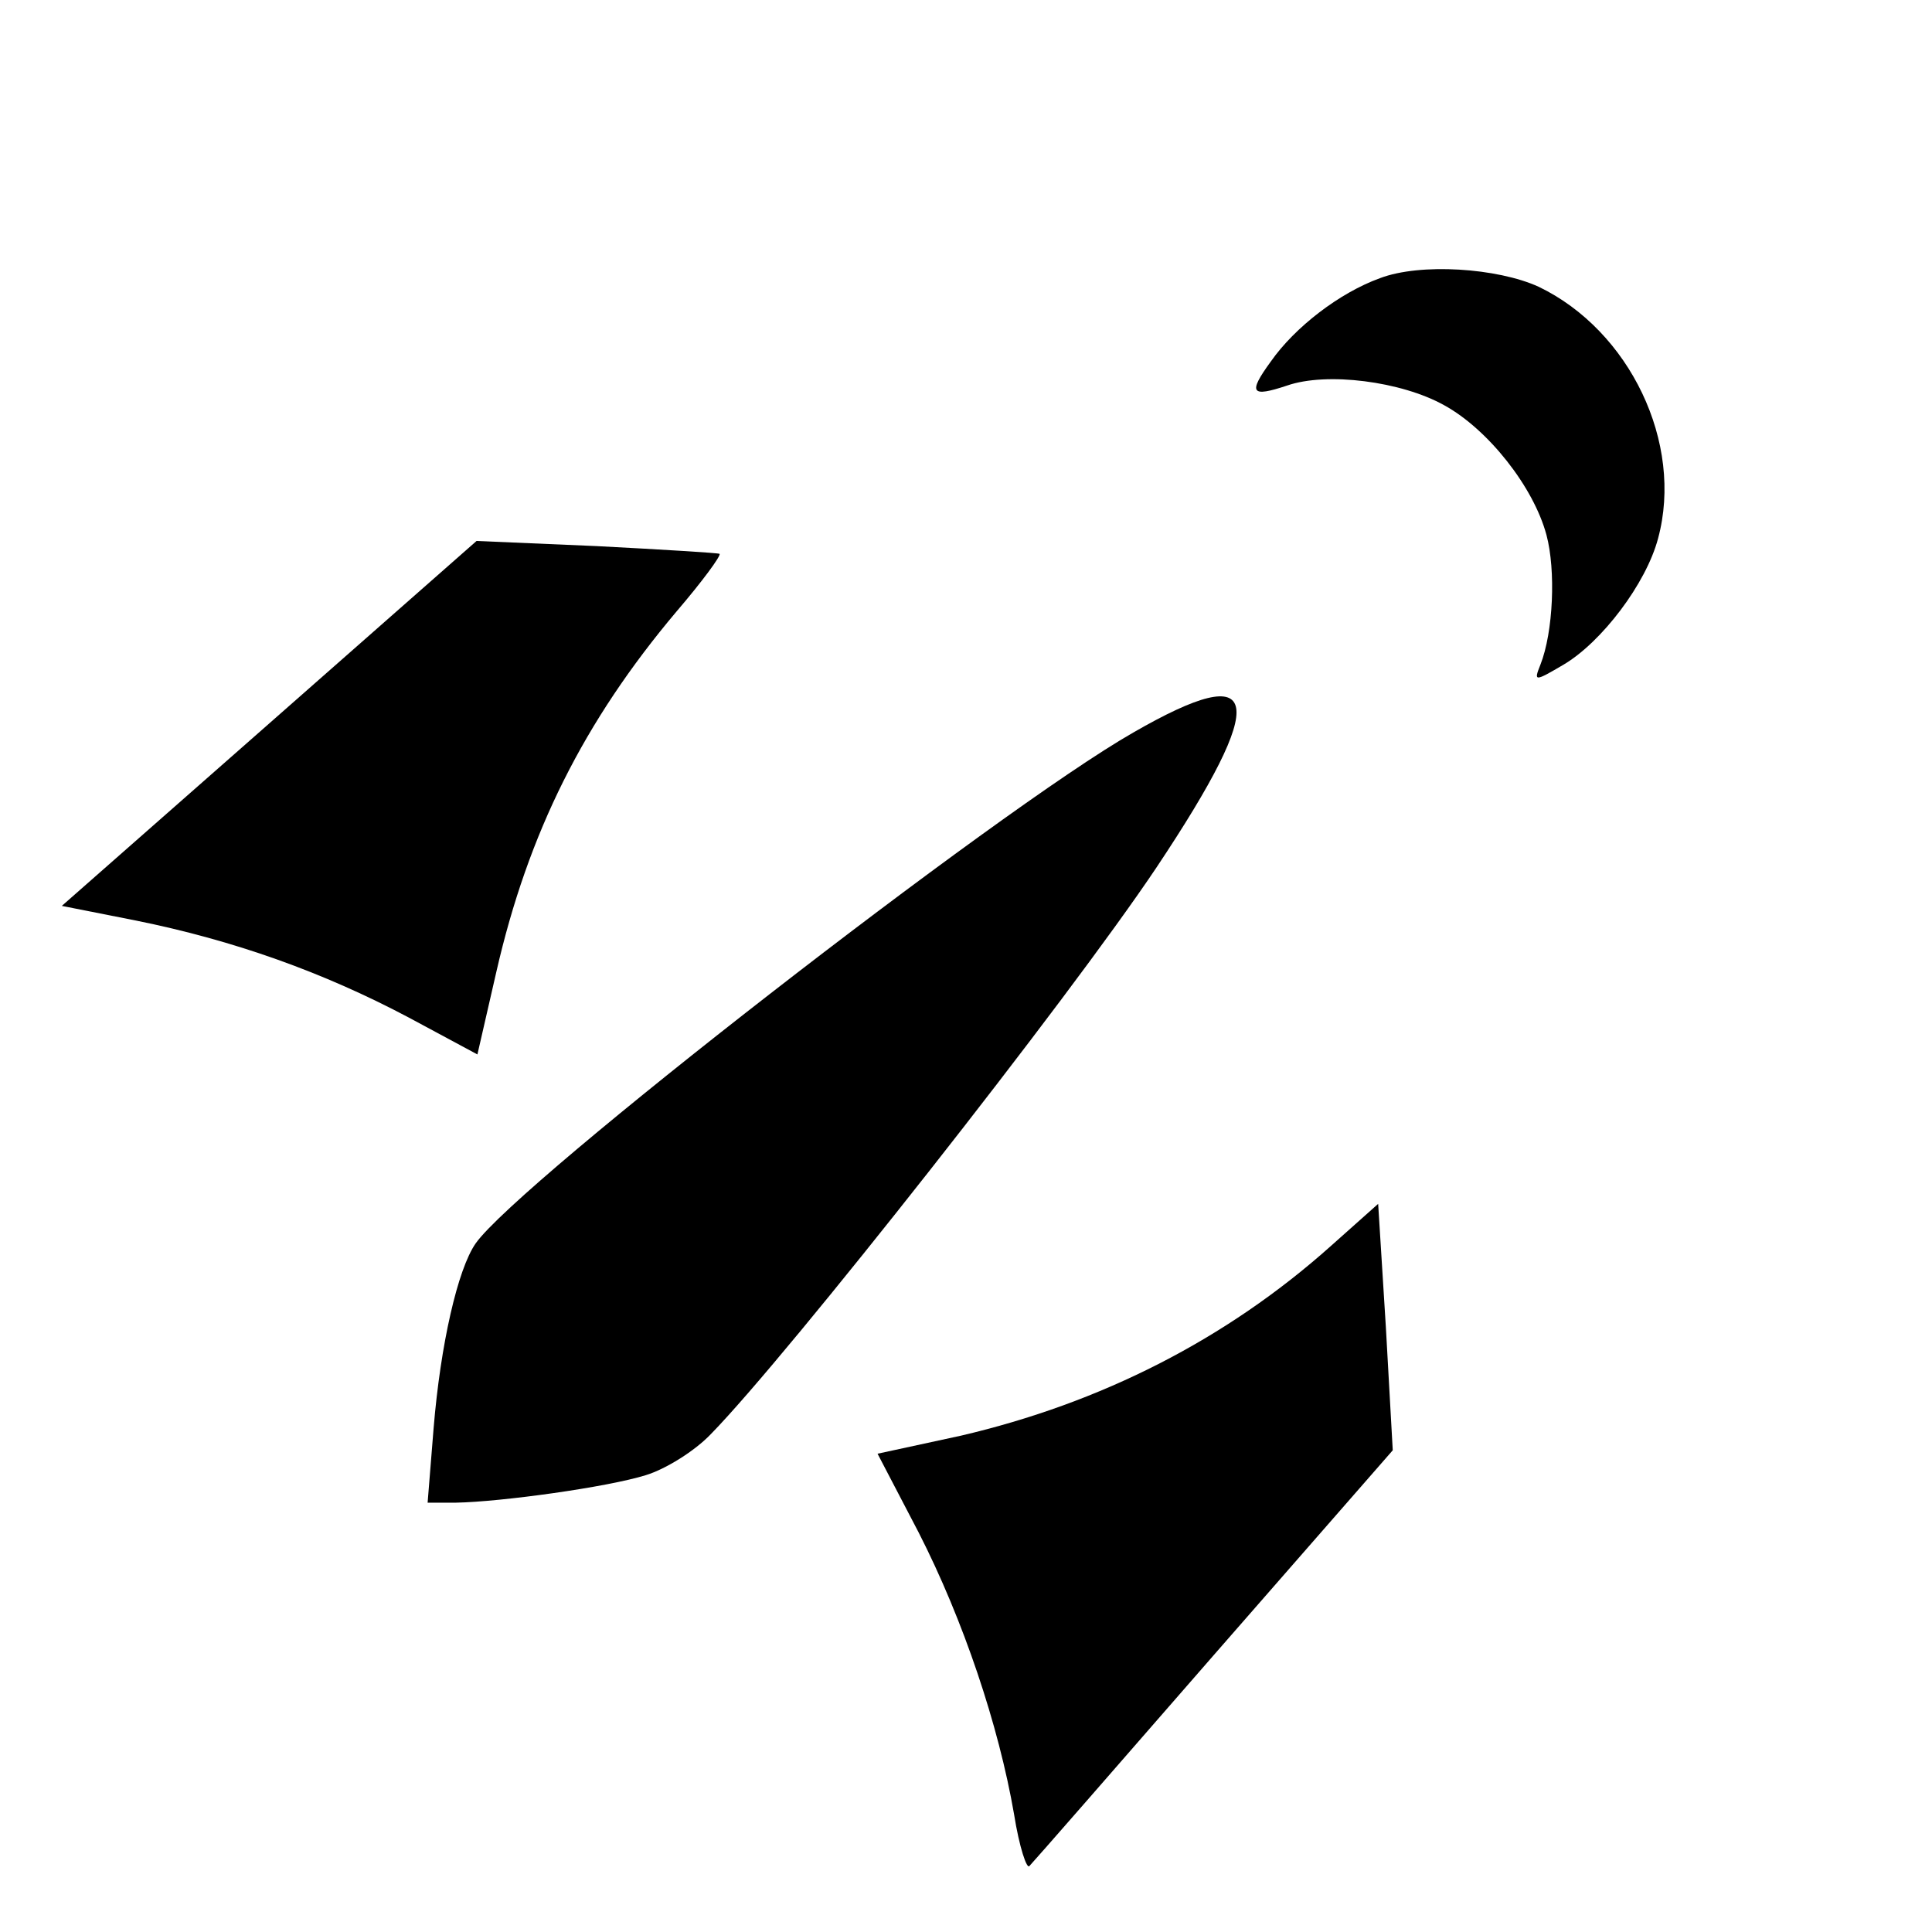
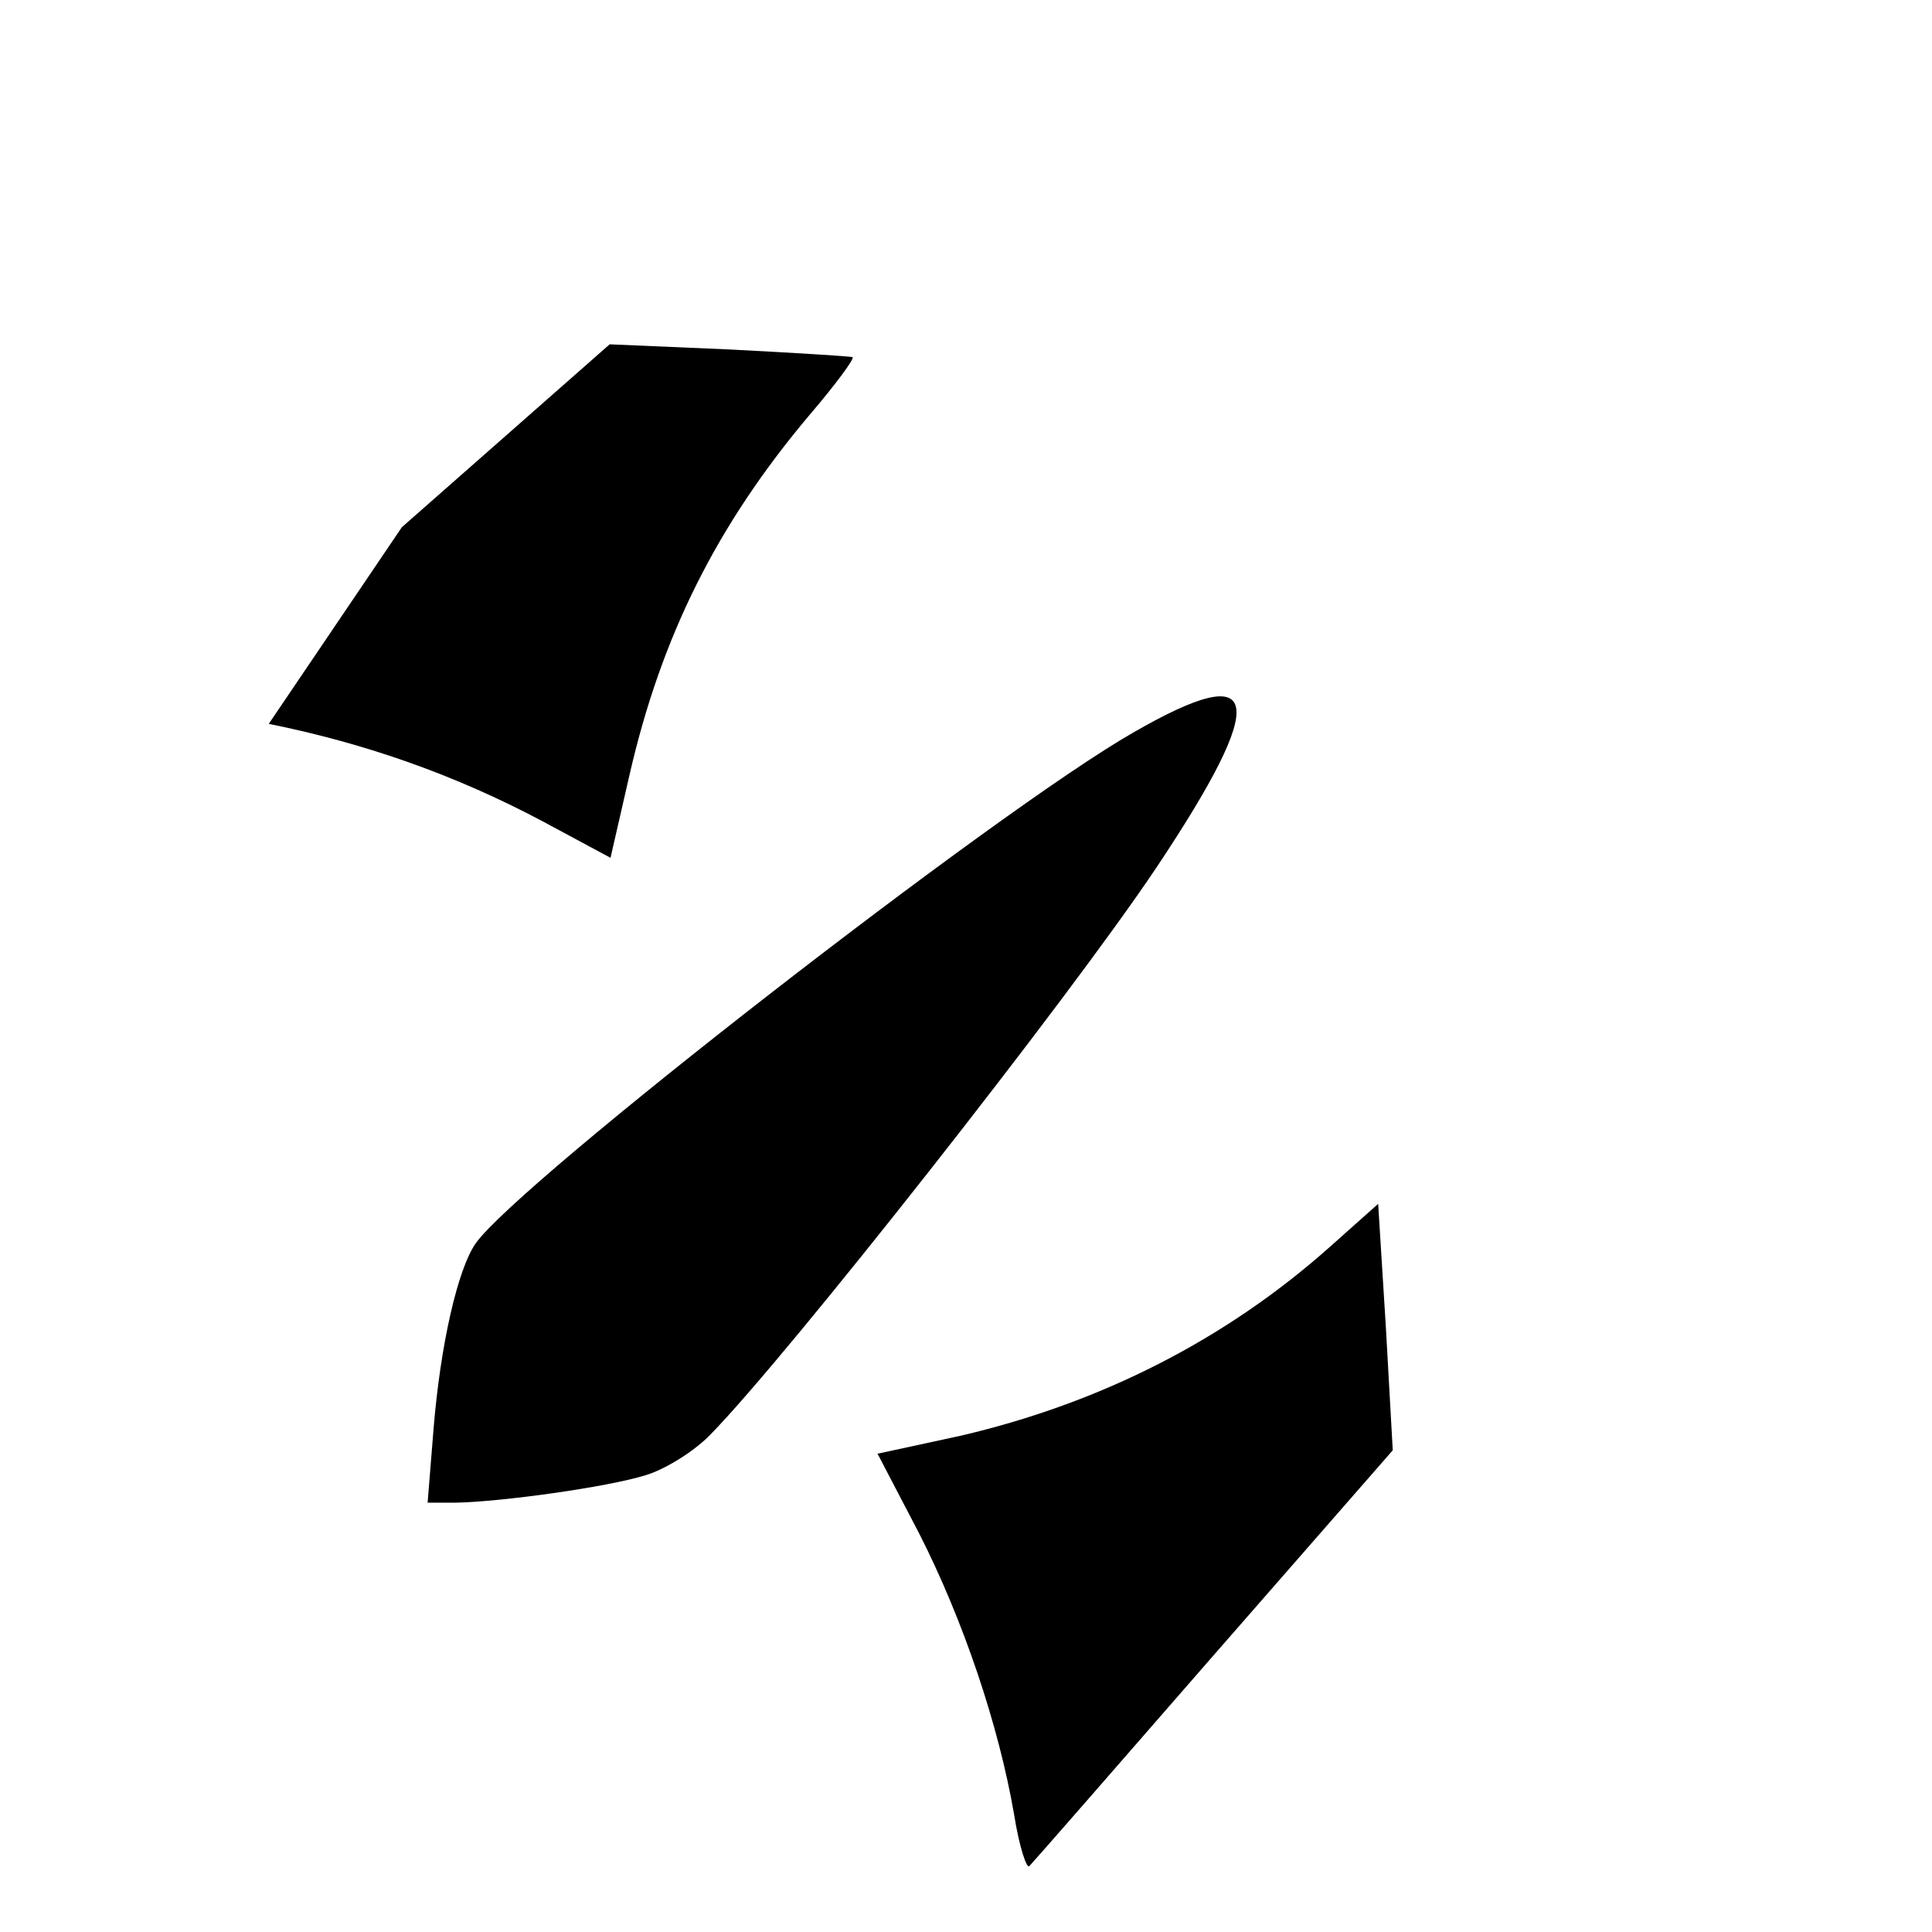
<svg xmlns="http://www.w3.org/2000/svg" version="1.0" width="225pt" height="225pt" viewBox="0 0 225 225" preserveAspectRatio="xMidYMid meet">
  <g transform="translate(0,225) scale(0.1,-0.1)" fill="#000000" stroke="none">
-     <path d="M1607 1926 c-47 -17 -99 -57 -127 -97 -27 -37 -23 -42 19 -28 46 16 133 5 183 -23 51 -28 104 -95 119 -151 11 -41 8 -113 -7 -151 -8 -20 -7 -20 27 0 44 26 96 94 110 147 30 111 -33 242 -139 293 -48 22 -138 28 -185 10z" />
-     <path d="M313 1407 l-241 -212 86 -17 c114 -23 218 -60 318 -113 l80 -43 22 96 c37 162 102 292 210 420 30 35 52 65 50 67 -1 1 -66 5 -143 9 l-140 6 -242 -213z" />
+     <path d="M313 1407 c114 -23 218 -60 318 -113 l80 -43 22 96 c37 162 102 292 210 420 30 35 52 65 50 67 -1 1 -66 5 -143 9 l-140 6 -242 -213z" />
    <path d="M1320 1397 c-158 -90 -716 -524 -766 -595 -21 -30 -41 -118 -49 -215 l-7 -87 33 0 c53 1 176 18 221 32 23 7 57 28 76 48 90 92 416 506 519 660 132 198 124 244 -27 157z" />
    <path d="M1550 799 c-122 -109 -268 -183 -431 -221 l-97 -21 48 -92 c52 -102 93 -224 111 -328 6 -38 15 -65 18 -60 4 4 101 115 215 246 l208 238 -8 143 -9 144 -55 -49z" />
  </g>
</svg>